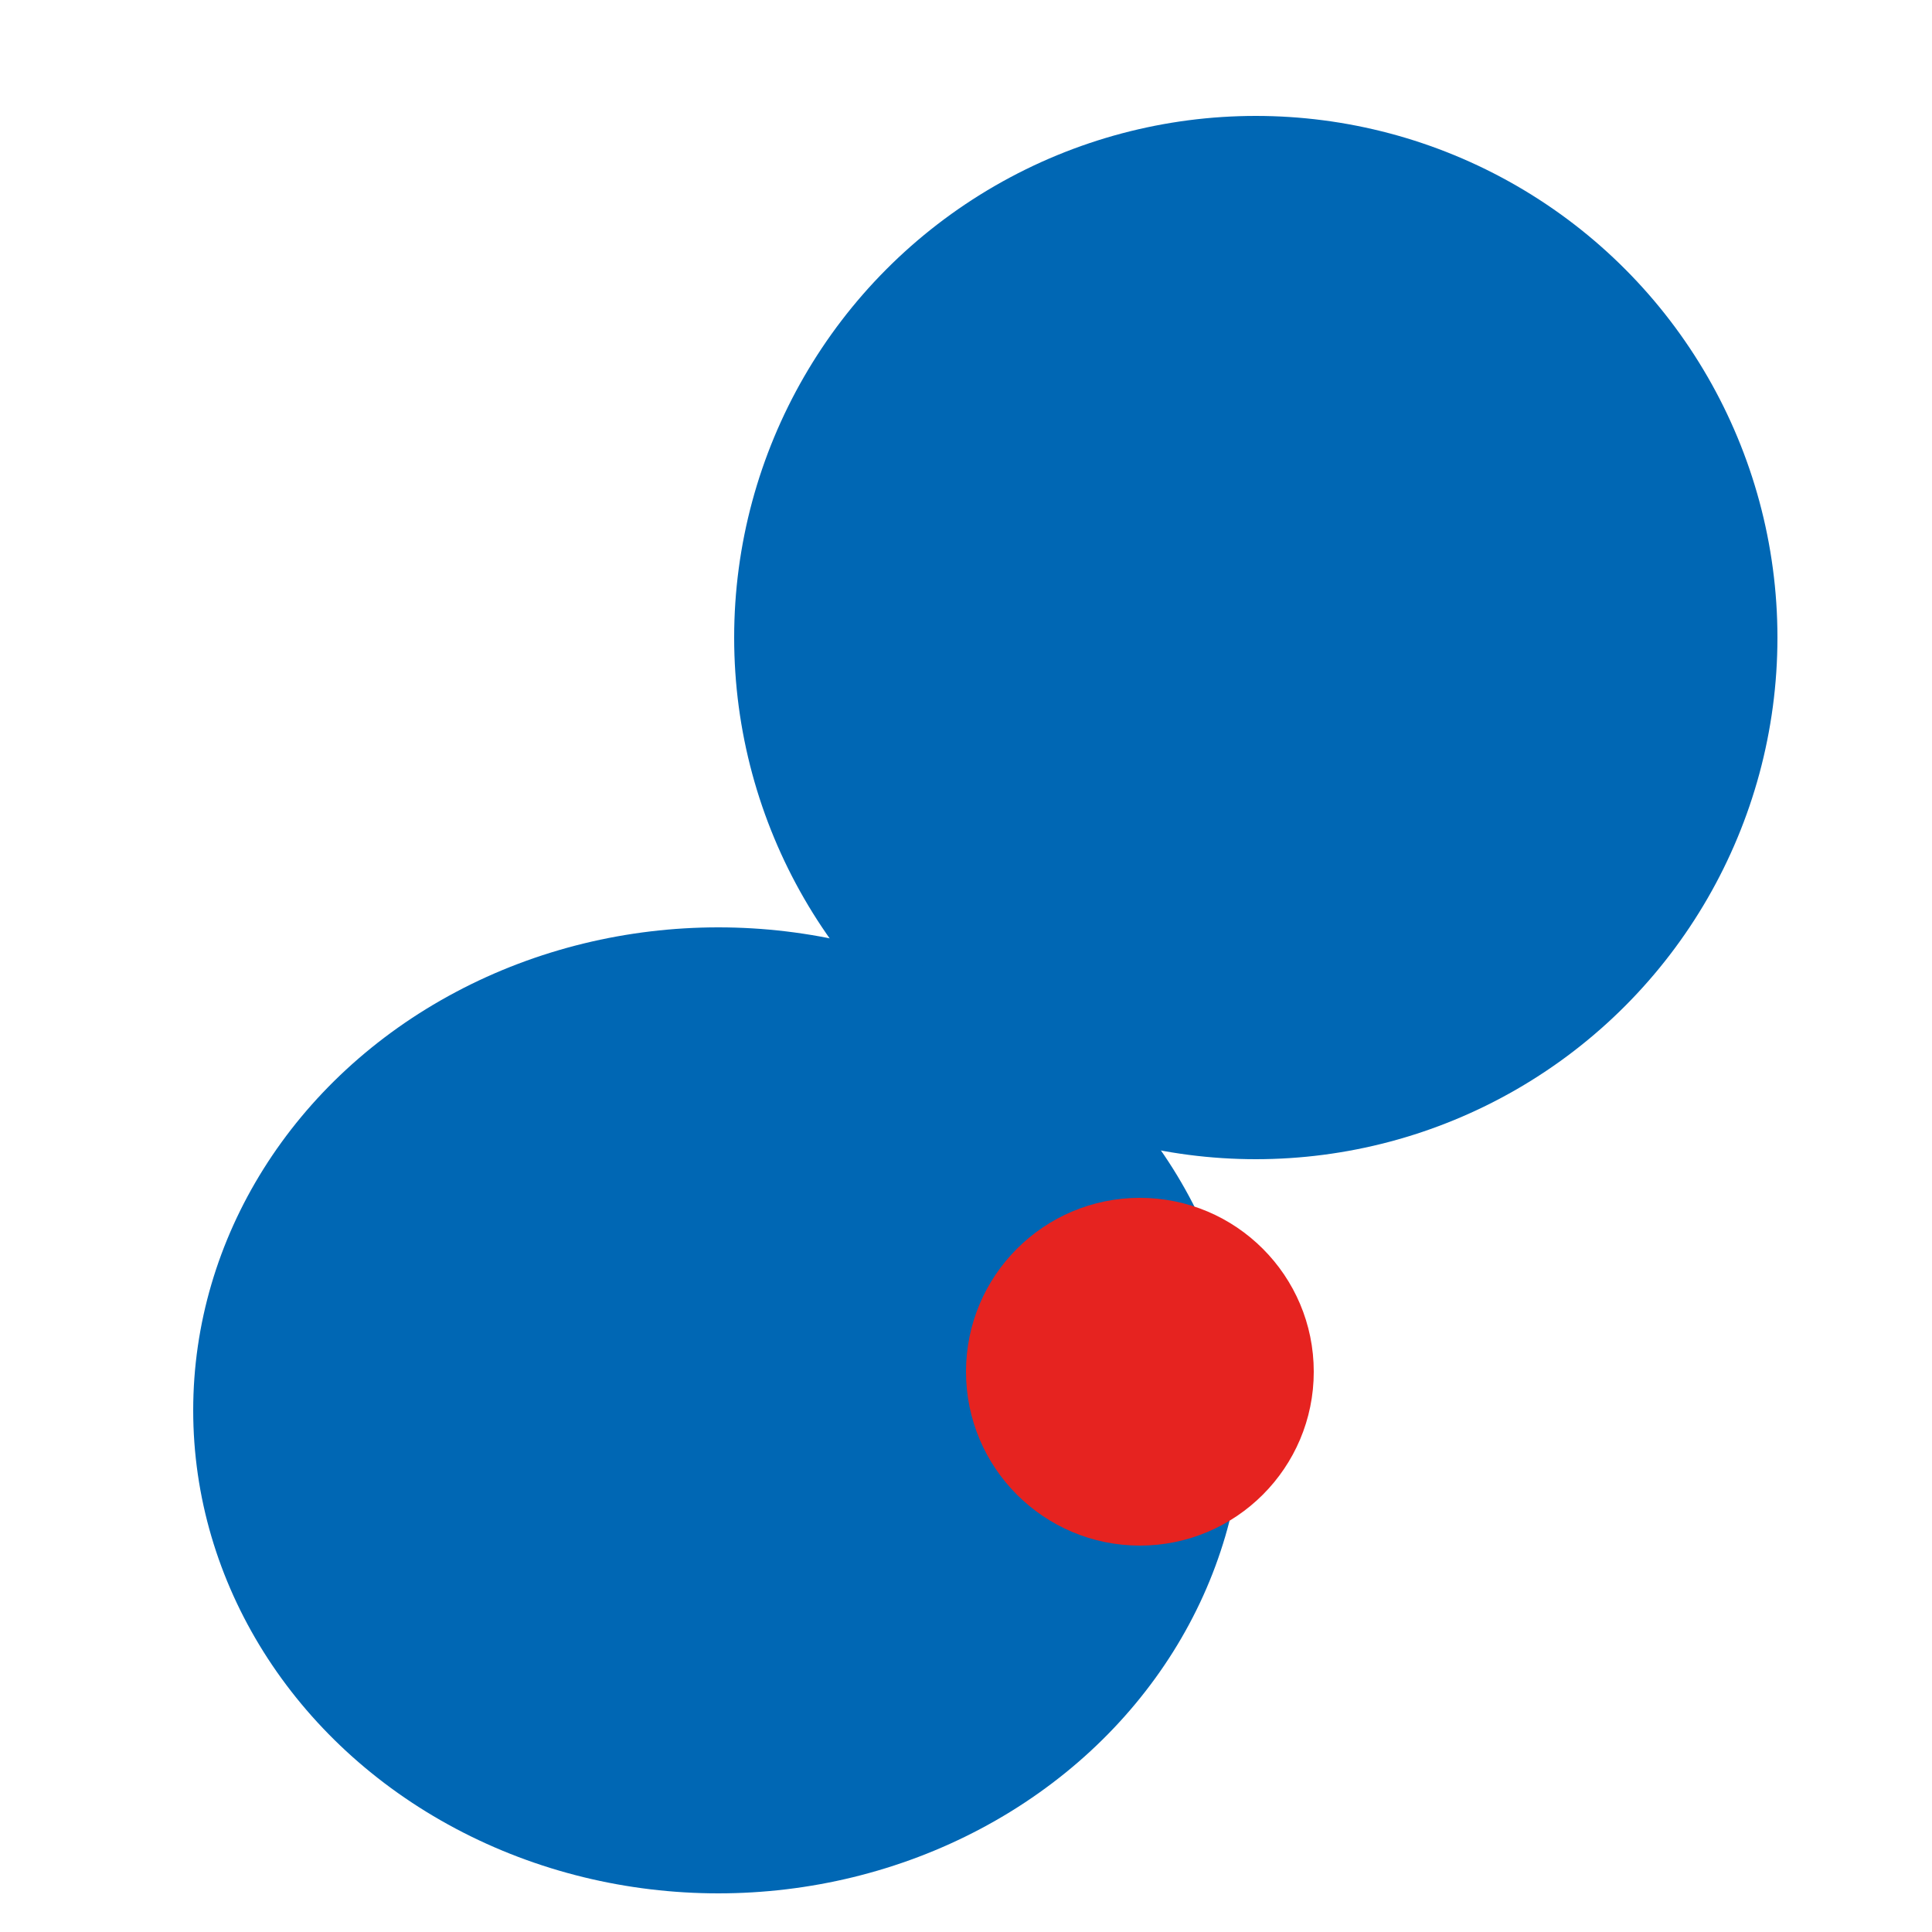
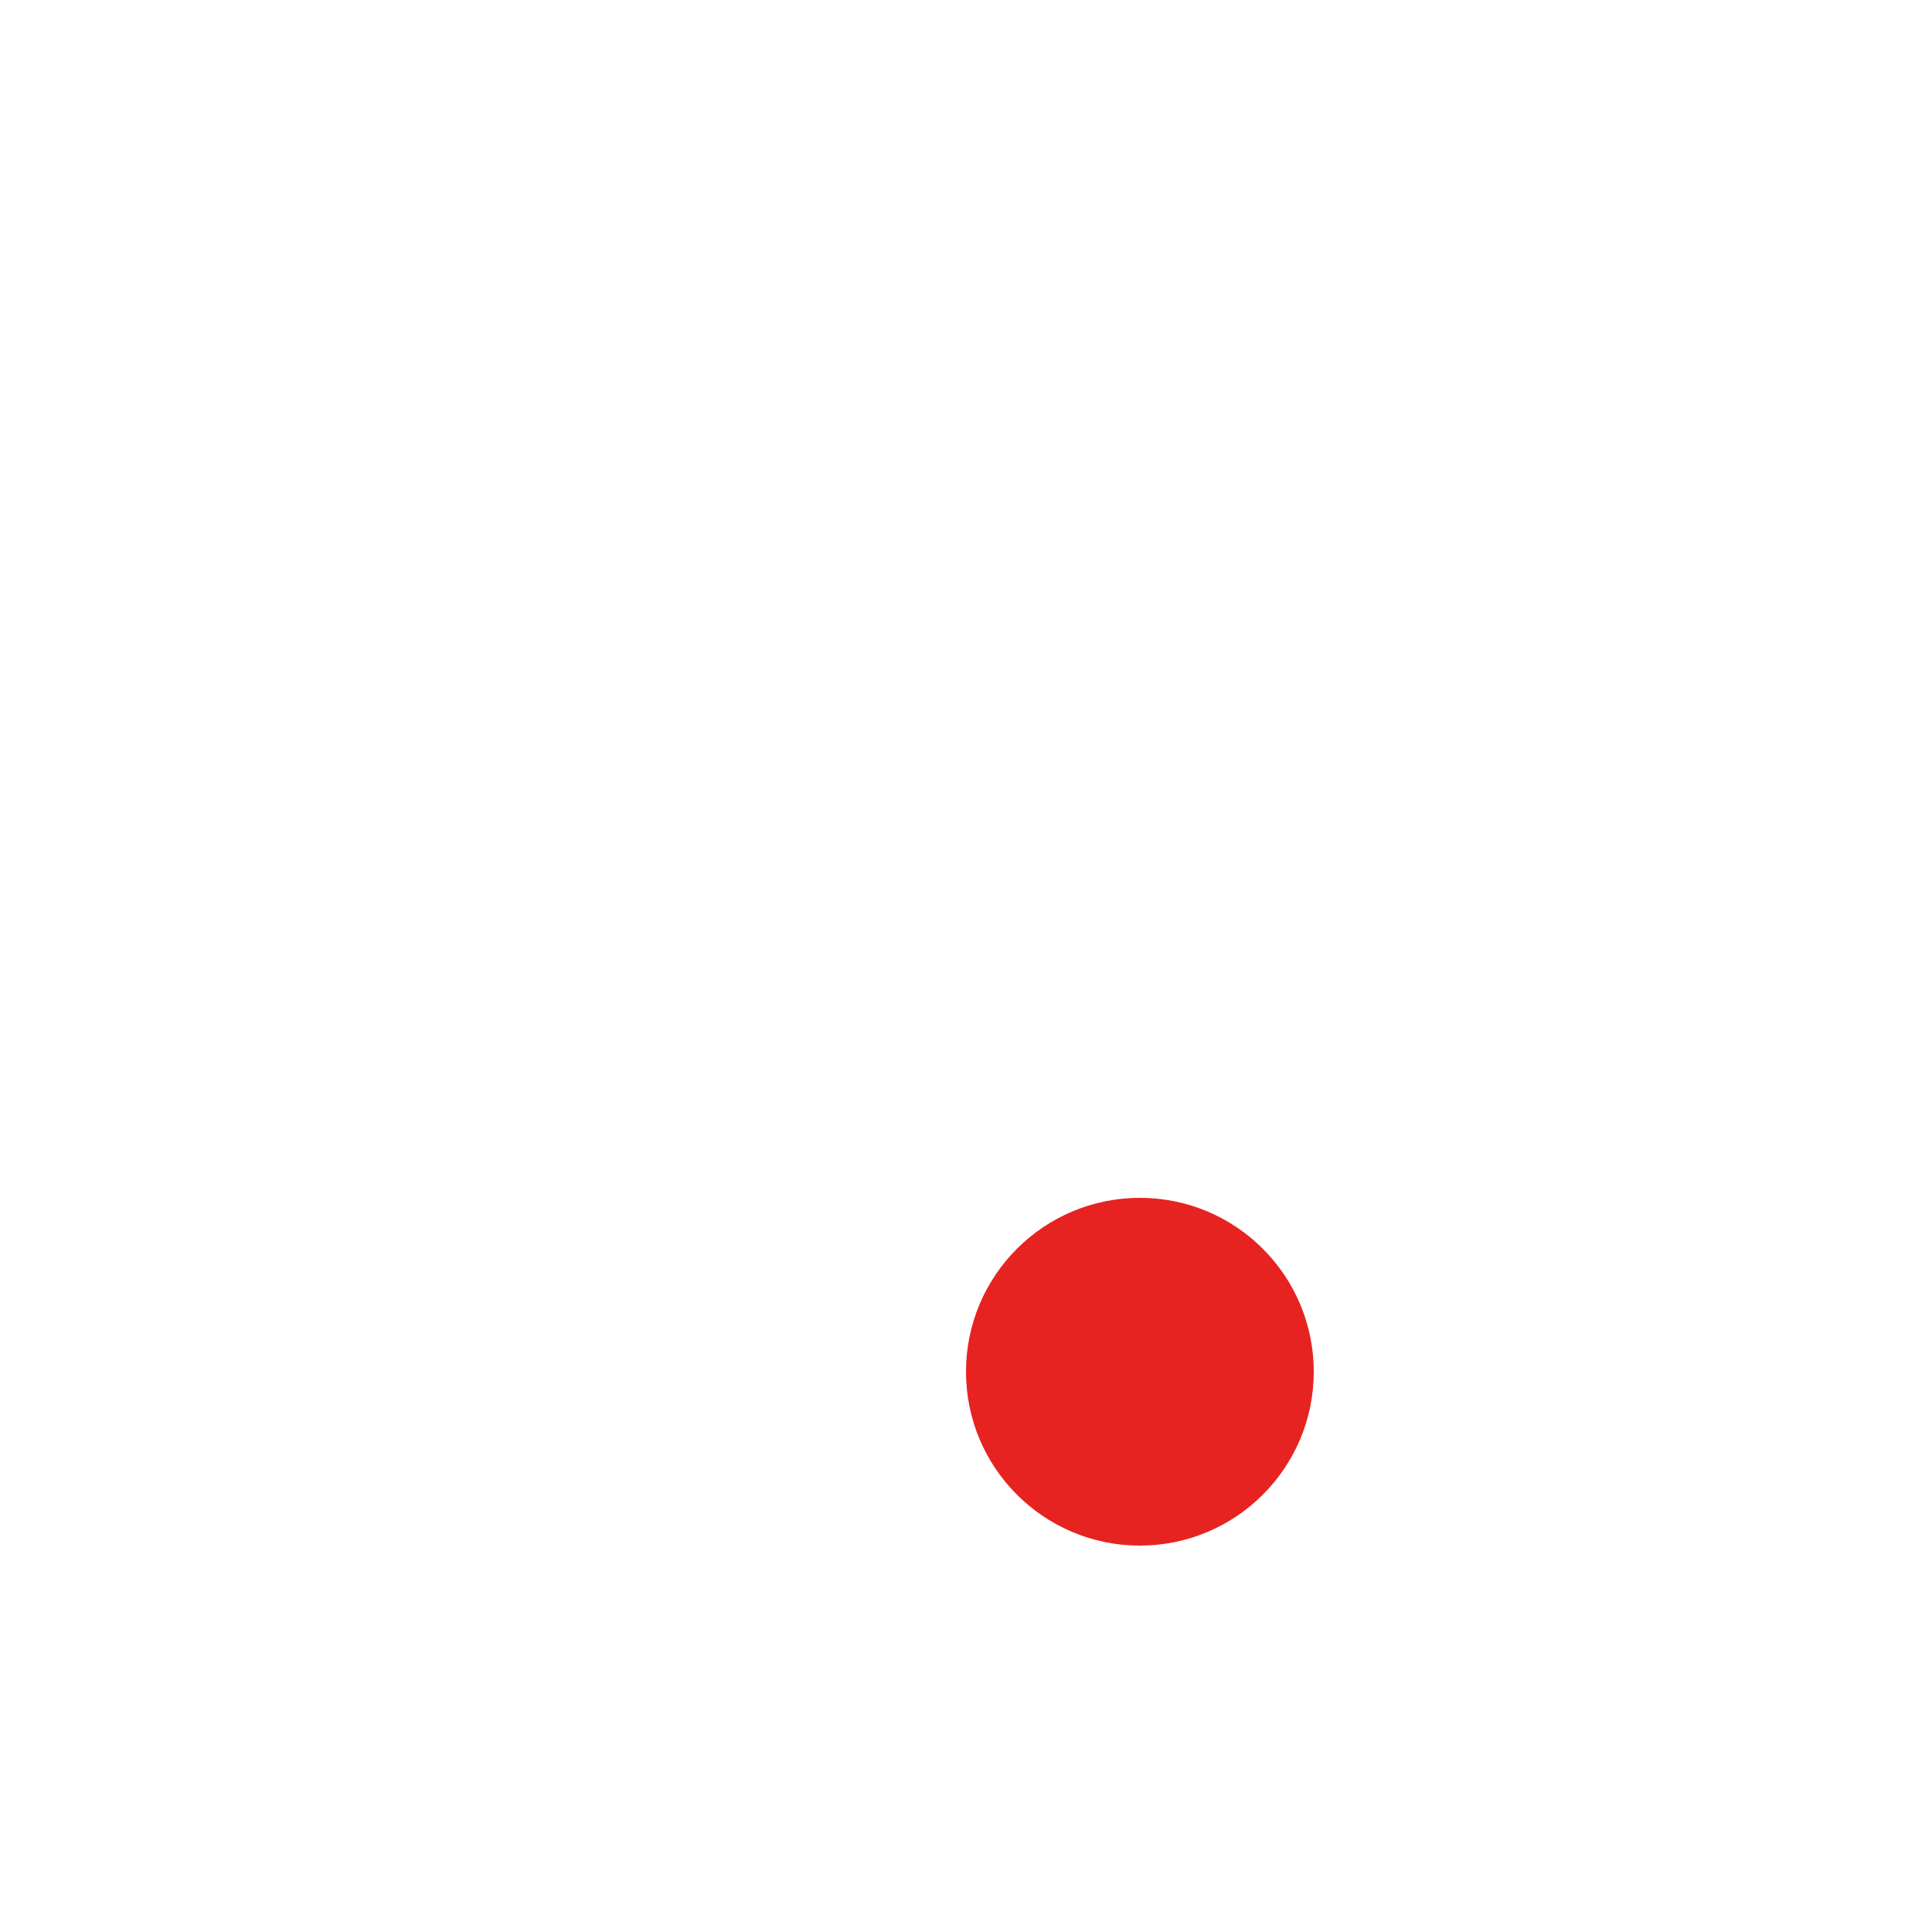
<svg xmlns="http://www.w3.org/2000/svg" id="图层_1" data-name="图层 1" viewBox="0 0 50 50">
  <defs>
    <style>.cls-1{fill:#0067b4;}.cls-2{fill:#e62320;}</style>
  </defs>
  <title>person_icon</title>
-   <circle class="cls-1" cx="32.5" cy="16.5" r="13.5" />
-   <ellipse class="cls-1" cx="18.59" cy="36.5" rx="13.59" ry="12.5" />
  <circle class="cls-2" cx="29.5" cy="35.5" r="4.5" />
</svg>